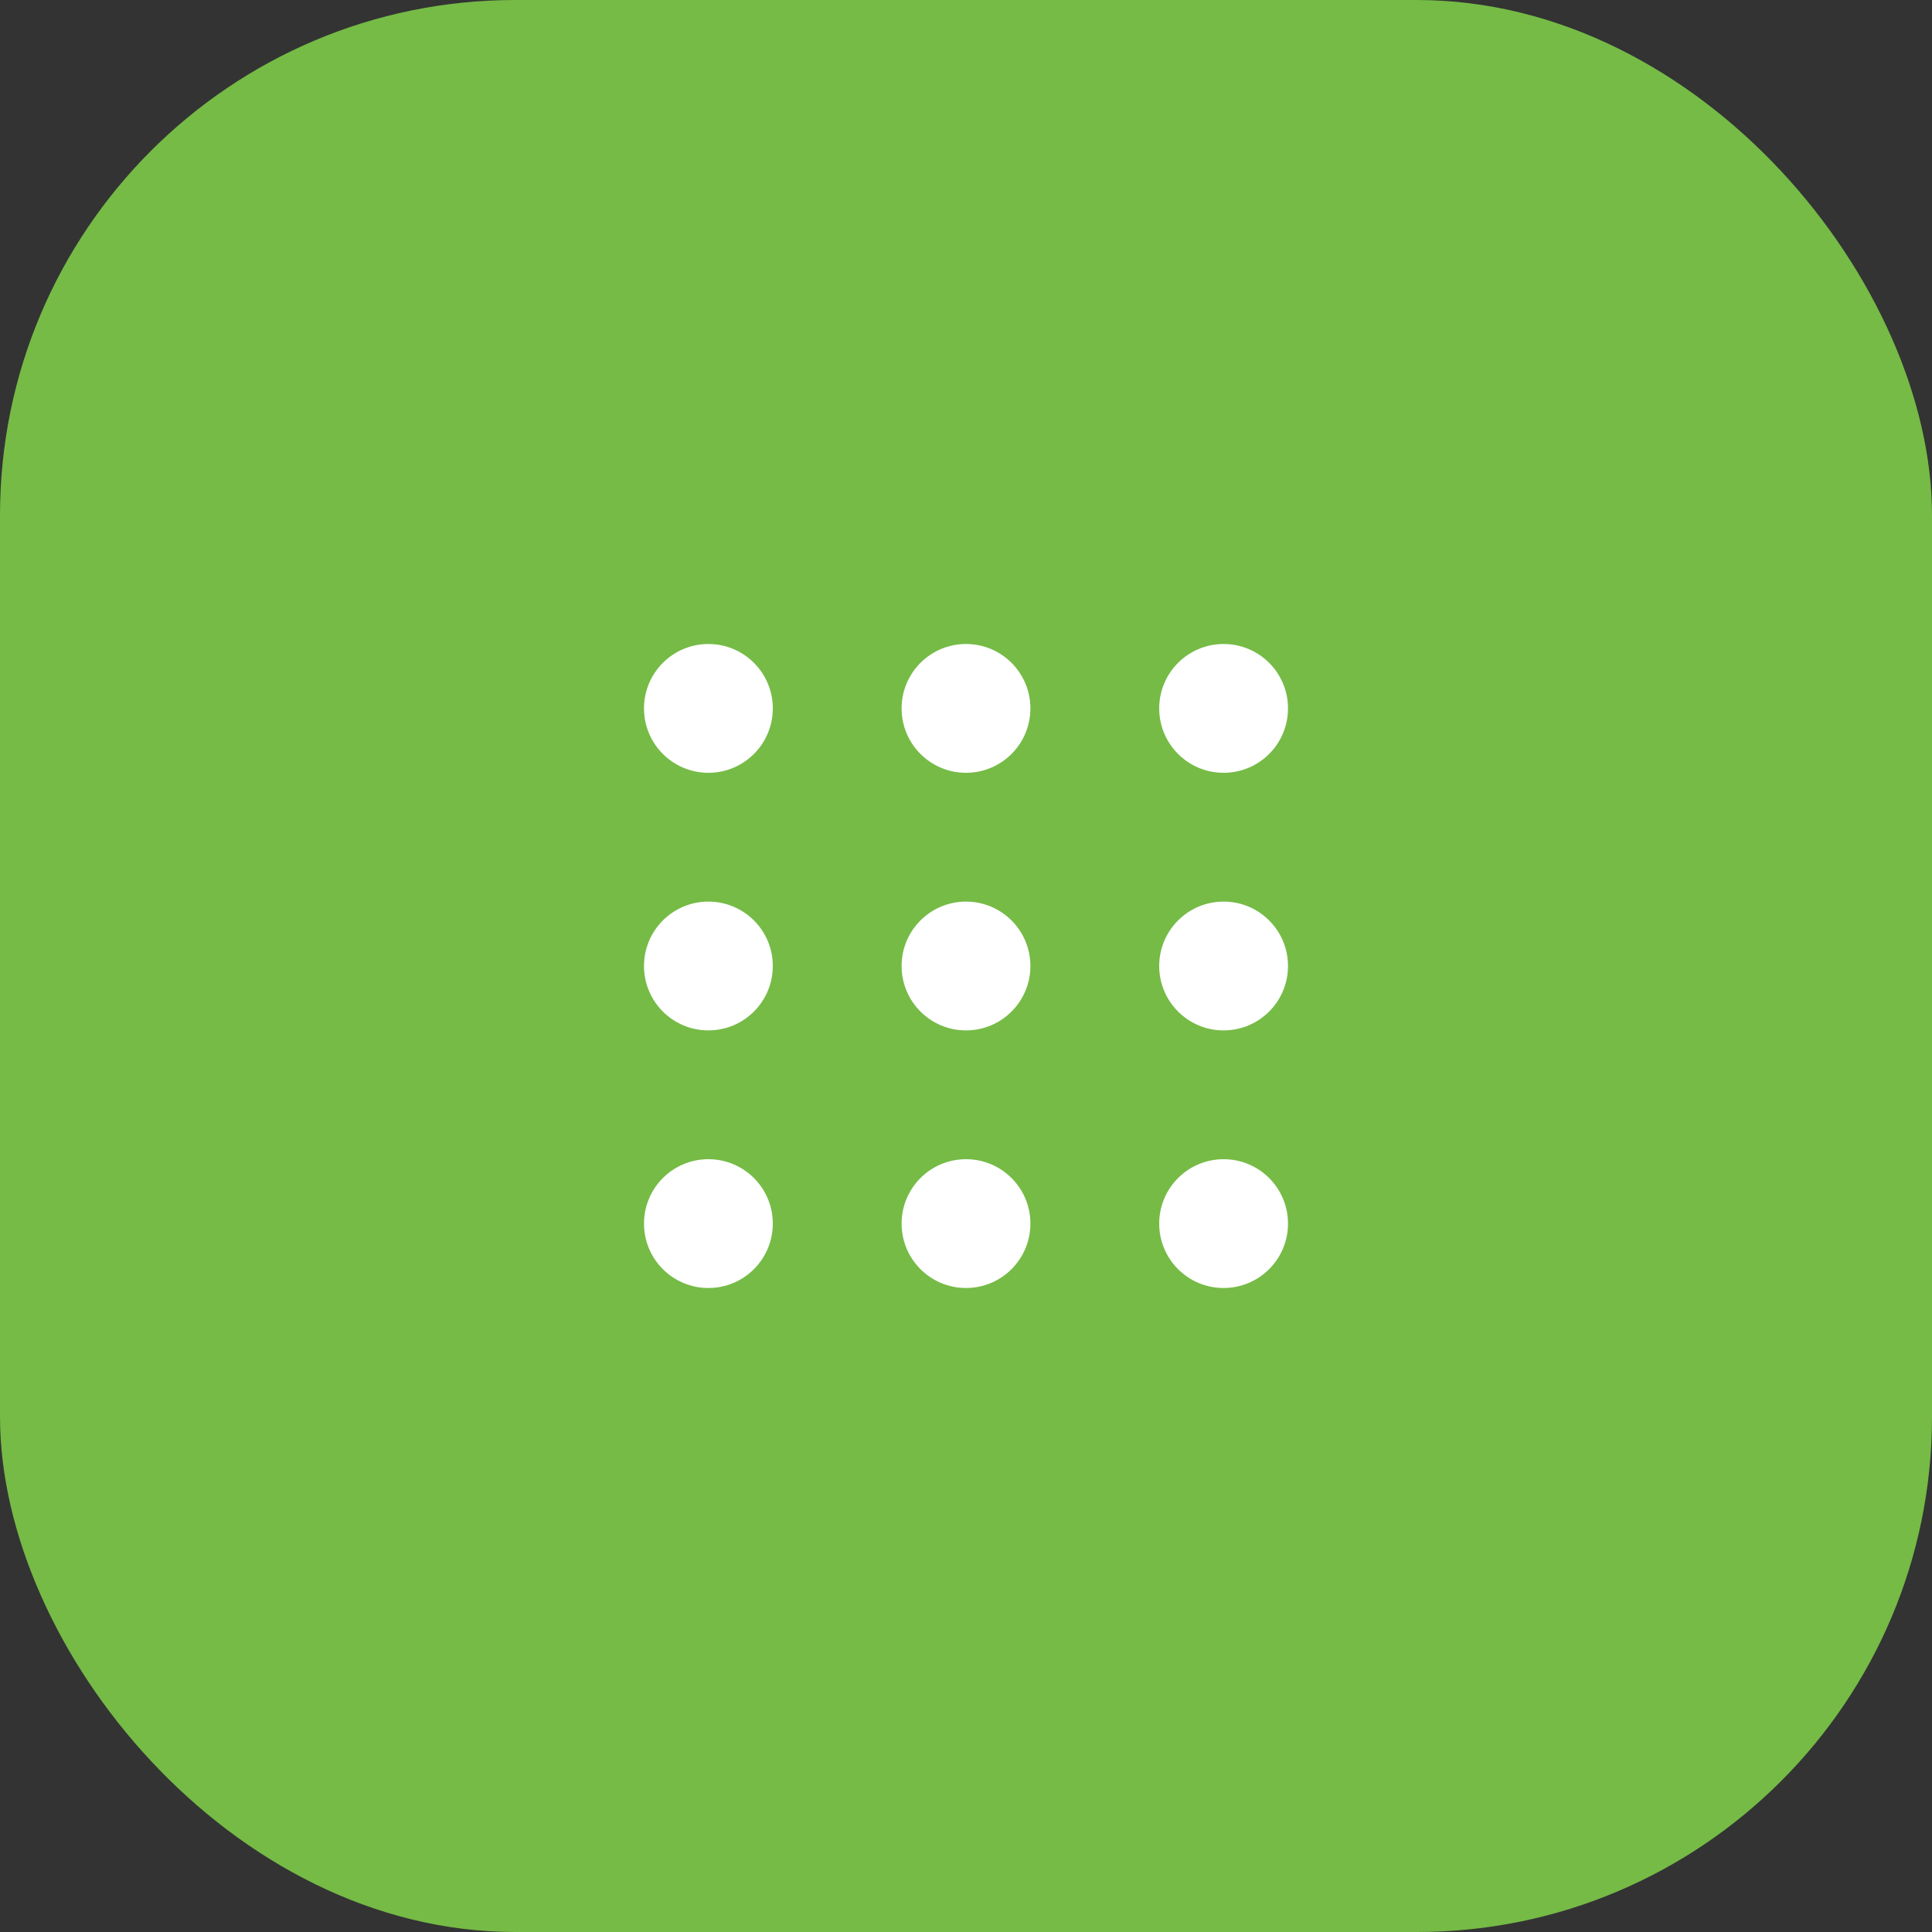
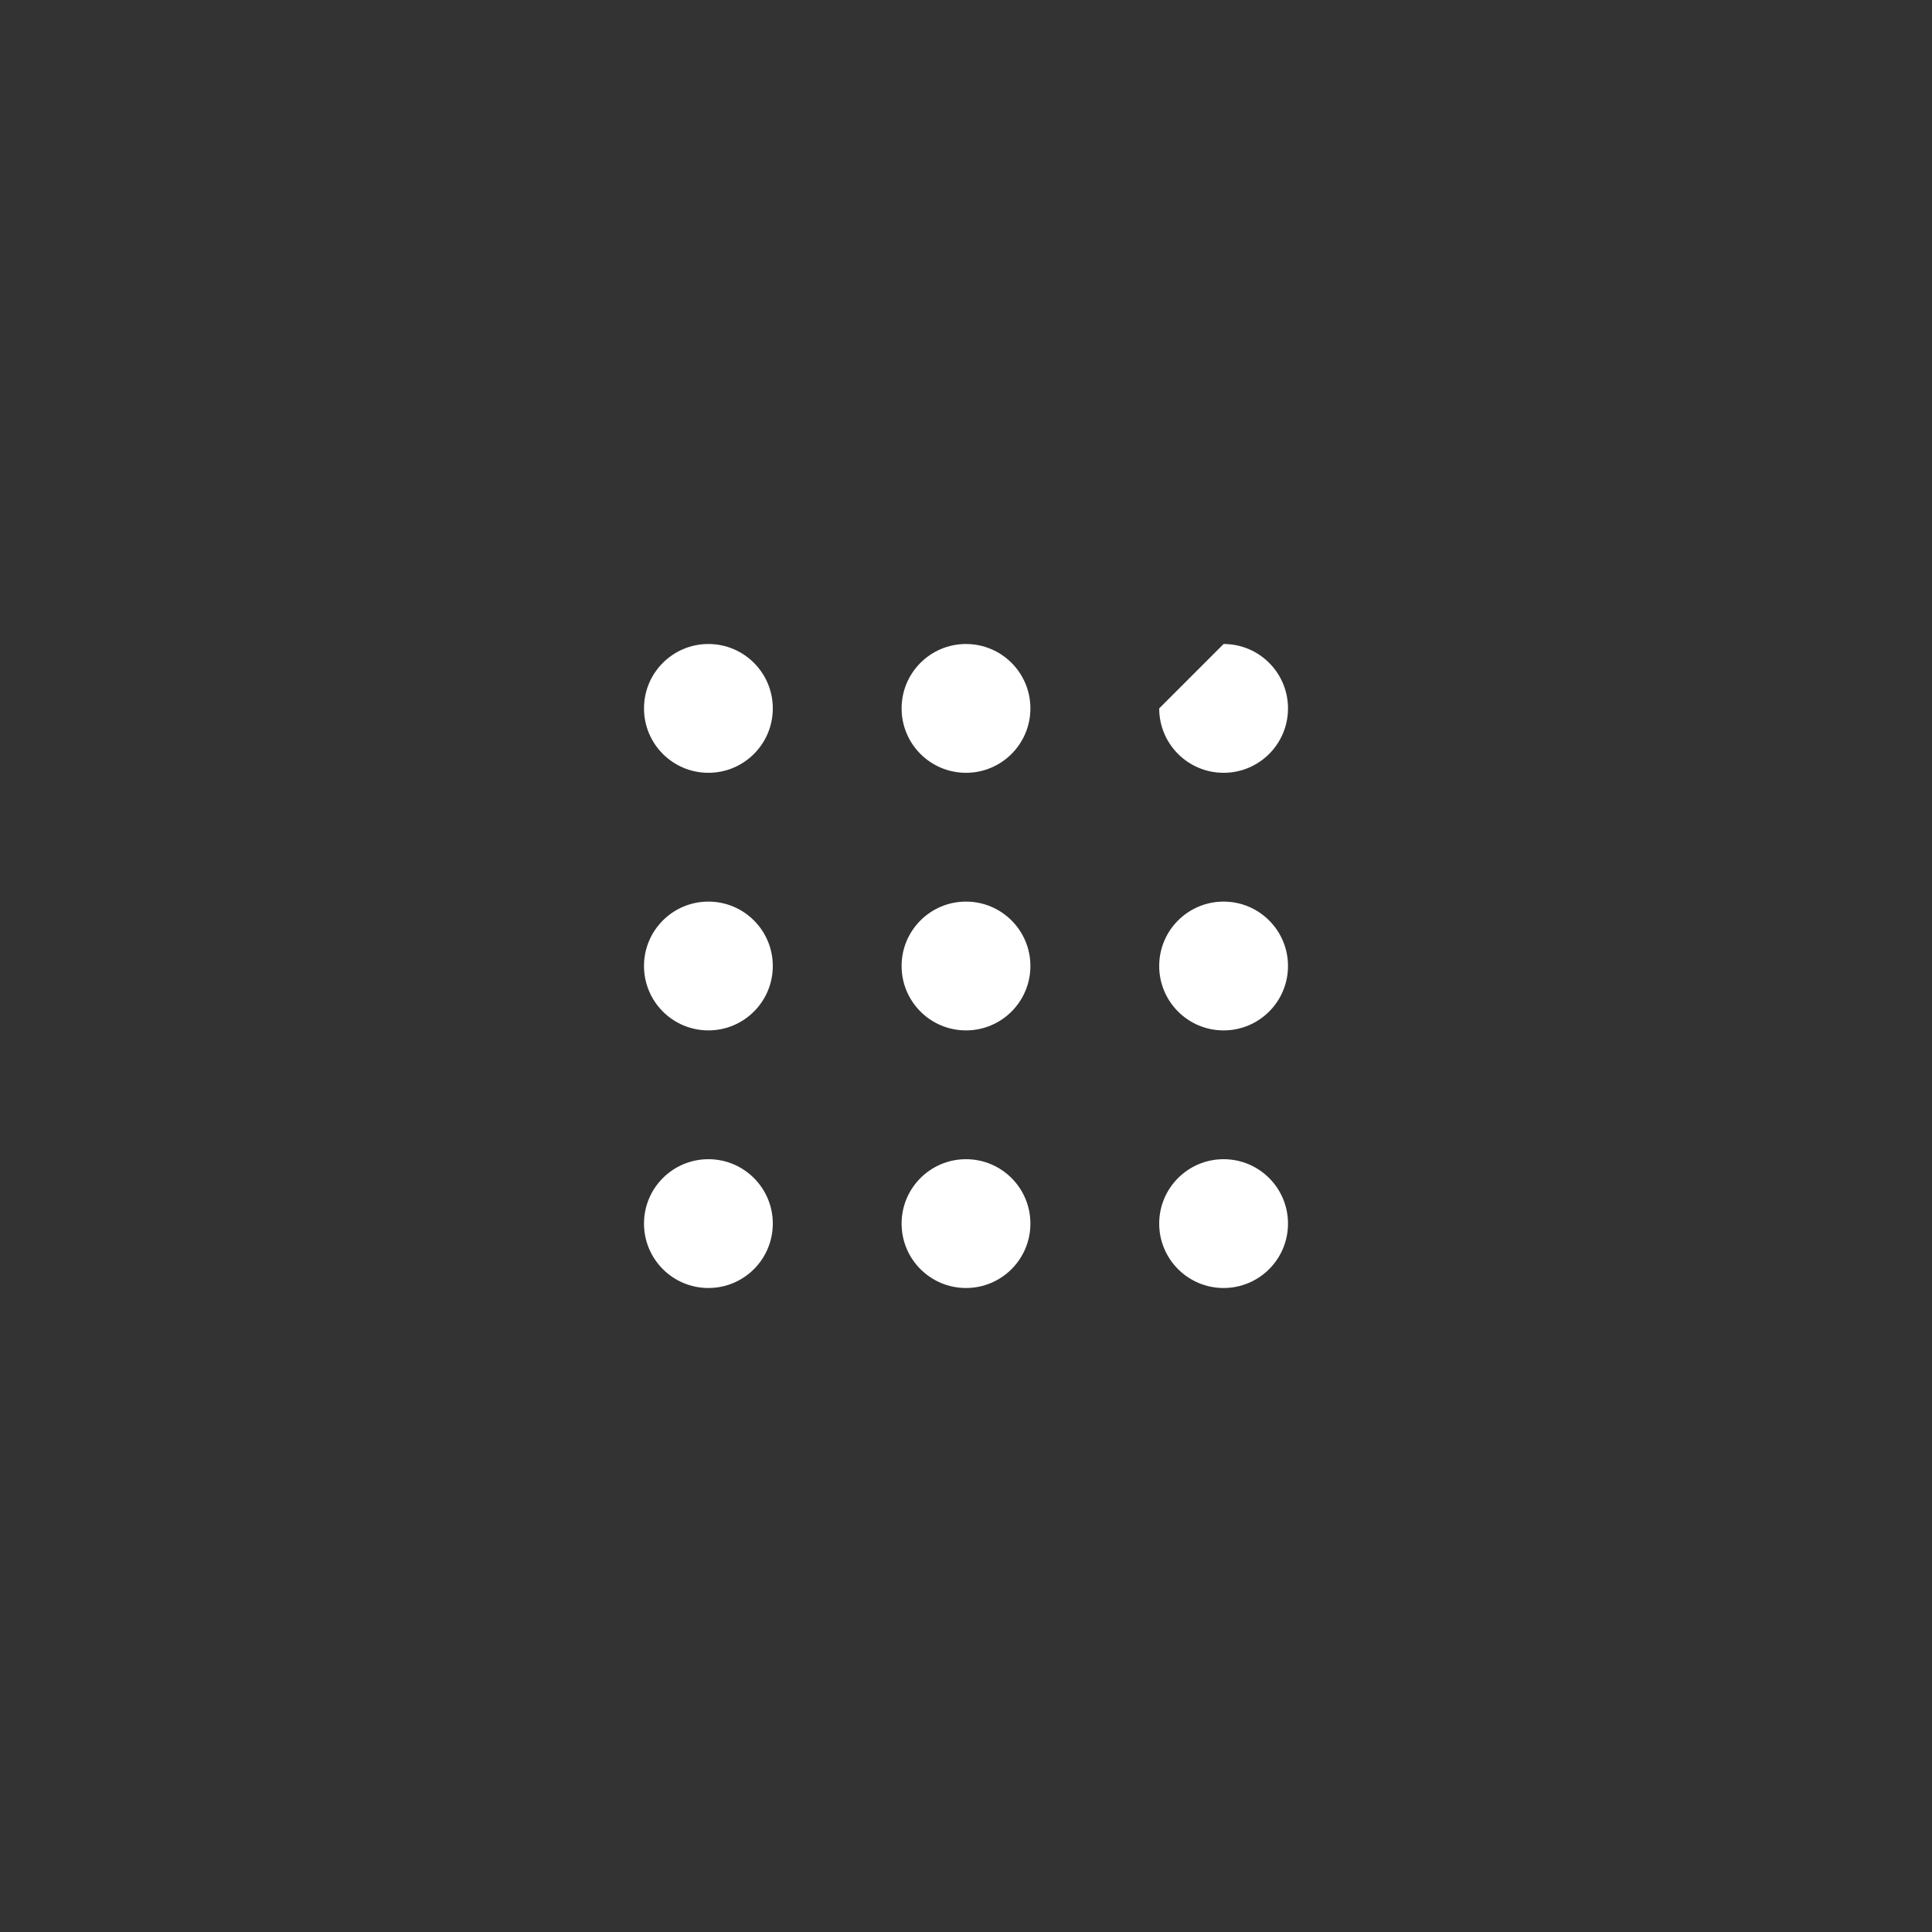
<svg xmlns="http://www.w3.org/2000/svg" width="60" height="60" viewBox="0 0 60 60" fill="none">
  <rect x="0" y="0" width="60" height="60" fill="#333333" stroke="none" />
-   <rect width="60" height="60" rx="16" fill="#75BB46" />
-   <path fill-rule="evenodd" clip-rule="evenodd" d="M22 36C23.105 36 24 36.895 24 38C24 39.105 23.105 40 22 40C20.895 40 20 39.105 20 38C20 36.895 20.895 36 22 36ZM30 36C31.105 36 32 36.895 32 38C32 39.105 31.105 40 30 40C28.895 40 28 39.105 28 38C28 36.895 28.895 36 30 36ZM38 36C39.105 36 40 36.895 40 38C40 39.105 39.105 40 38 40C36.895 40 36 39.105 36 38C36 36.895 36.895 36 38 36ZM22 28C23.105 28 24 28.895 24 30C24 31.105 23.105 32 22 32C20.895 32 20 31.105 20 30C20 28.895 20.895 28 22 28ZM30 28C31.105 28 32 28.895 32 30C32 31.105 31.105 32 30 32C28.895 32 28 31.105 28 30C28 28.895 28.895 28 30 28ZM38 28C39.105 28 40 28.895 40 30C40 31.105 39.105 32 38 32C36.895 32 36 31.105 36 30C36 28.895 36.895 28 38 28ZM22 20C23.105 20 24 20.895 24 22C24 23.105 23.105 24 22 24C20.895 24 20 23.105 20 22C20 20.895 20.895 20 22 20ZM30 20C31.105 20 32 20.895 32 22C32 23.105 31.105 24 30 24C28.895 24 28 23.105 28 22C28 20.895 28.895 20 30 20ZM38 20C39.105 20 40 20.895 40 22C40 23.105 39.105 24 38 24C36.895 24 36 23.105 36 22C36 20.895 36.895 20 38 20Z" fill="white" />
+   <path fill-rule="evenodd" clip-rule="evenodd" d="M22 36C23.105 36 24 36.895 24 38C24 39.105 23.105 40 22 40C20.895 40 20 39.105 20 38C20 36.895 20.895 36 22 36ZM30 36C31.105 36 32 36.895 32 38C32 39.105 31.105 40 30 40C28.895 40 28 39.105 28 38C28 36.895 28.895 36 30 36ZM38 36C39.105 36 40 36.895 40 38C40 39.105 39.105 40 38 40C36.895 40 36 39.105 36 38C36 36.895 36.895 36 38 36ZM22 28C23.105 28 24 28.895 24 30C24 31.105 23.105 32 22 32C20.895 32 20 31.105 20 30C20 28.895 20.895 28 22 28ZM30 28C31.105 28 32 28.895 32 30C32 31.105 31.105 32 30 32C28.895 32 28 31.105 28 30C28 28.895 28.895 28 30 28ZM38 28C39.105 28 40 28.895 40 30C40 31.105 39.105 32 38 32C36.895 32 36 31.105 36 30C36 28.895 36.895 28 38 28ZM22 20C23.105 20 24 20.895 24 22C24 23.105 23.105 24 22 24C20.895 24 20 23.105 20 22C20 20.895 20.895 20 22 20ZM30 20C31.105 20 32 20.895 32 22C32 23.105 31.105 24 30 24C28.895 24 28 23.105 28 22C28 20.895 28.895 20 30 20ZM38 20C39.105 20 40 20.895 40 22C40 23.105 39.105 24 38 24C36.895 24 36 23.105 36 22Z" fill="white" />
</svg>